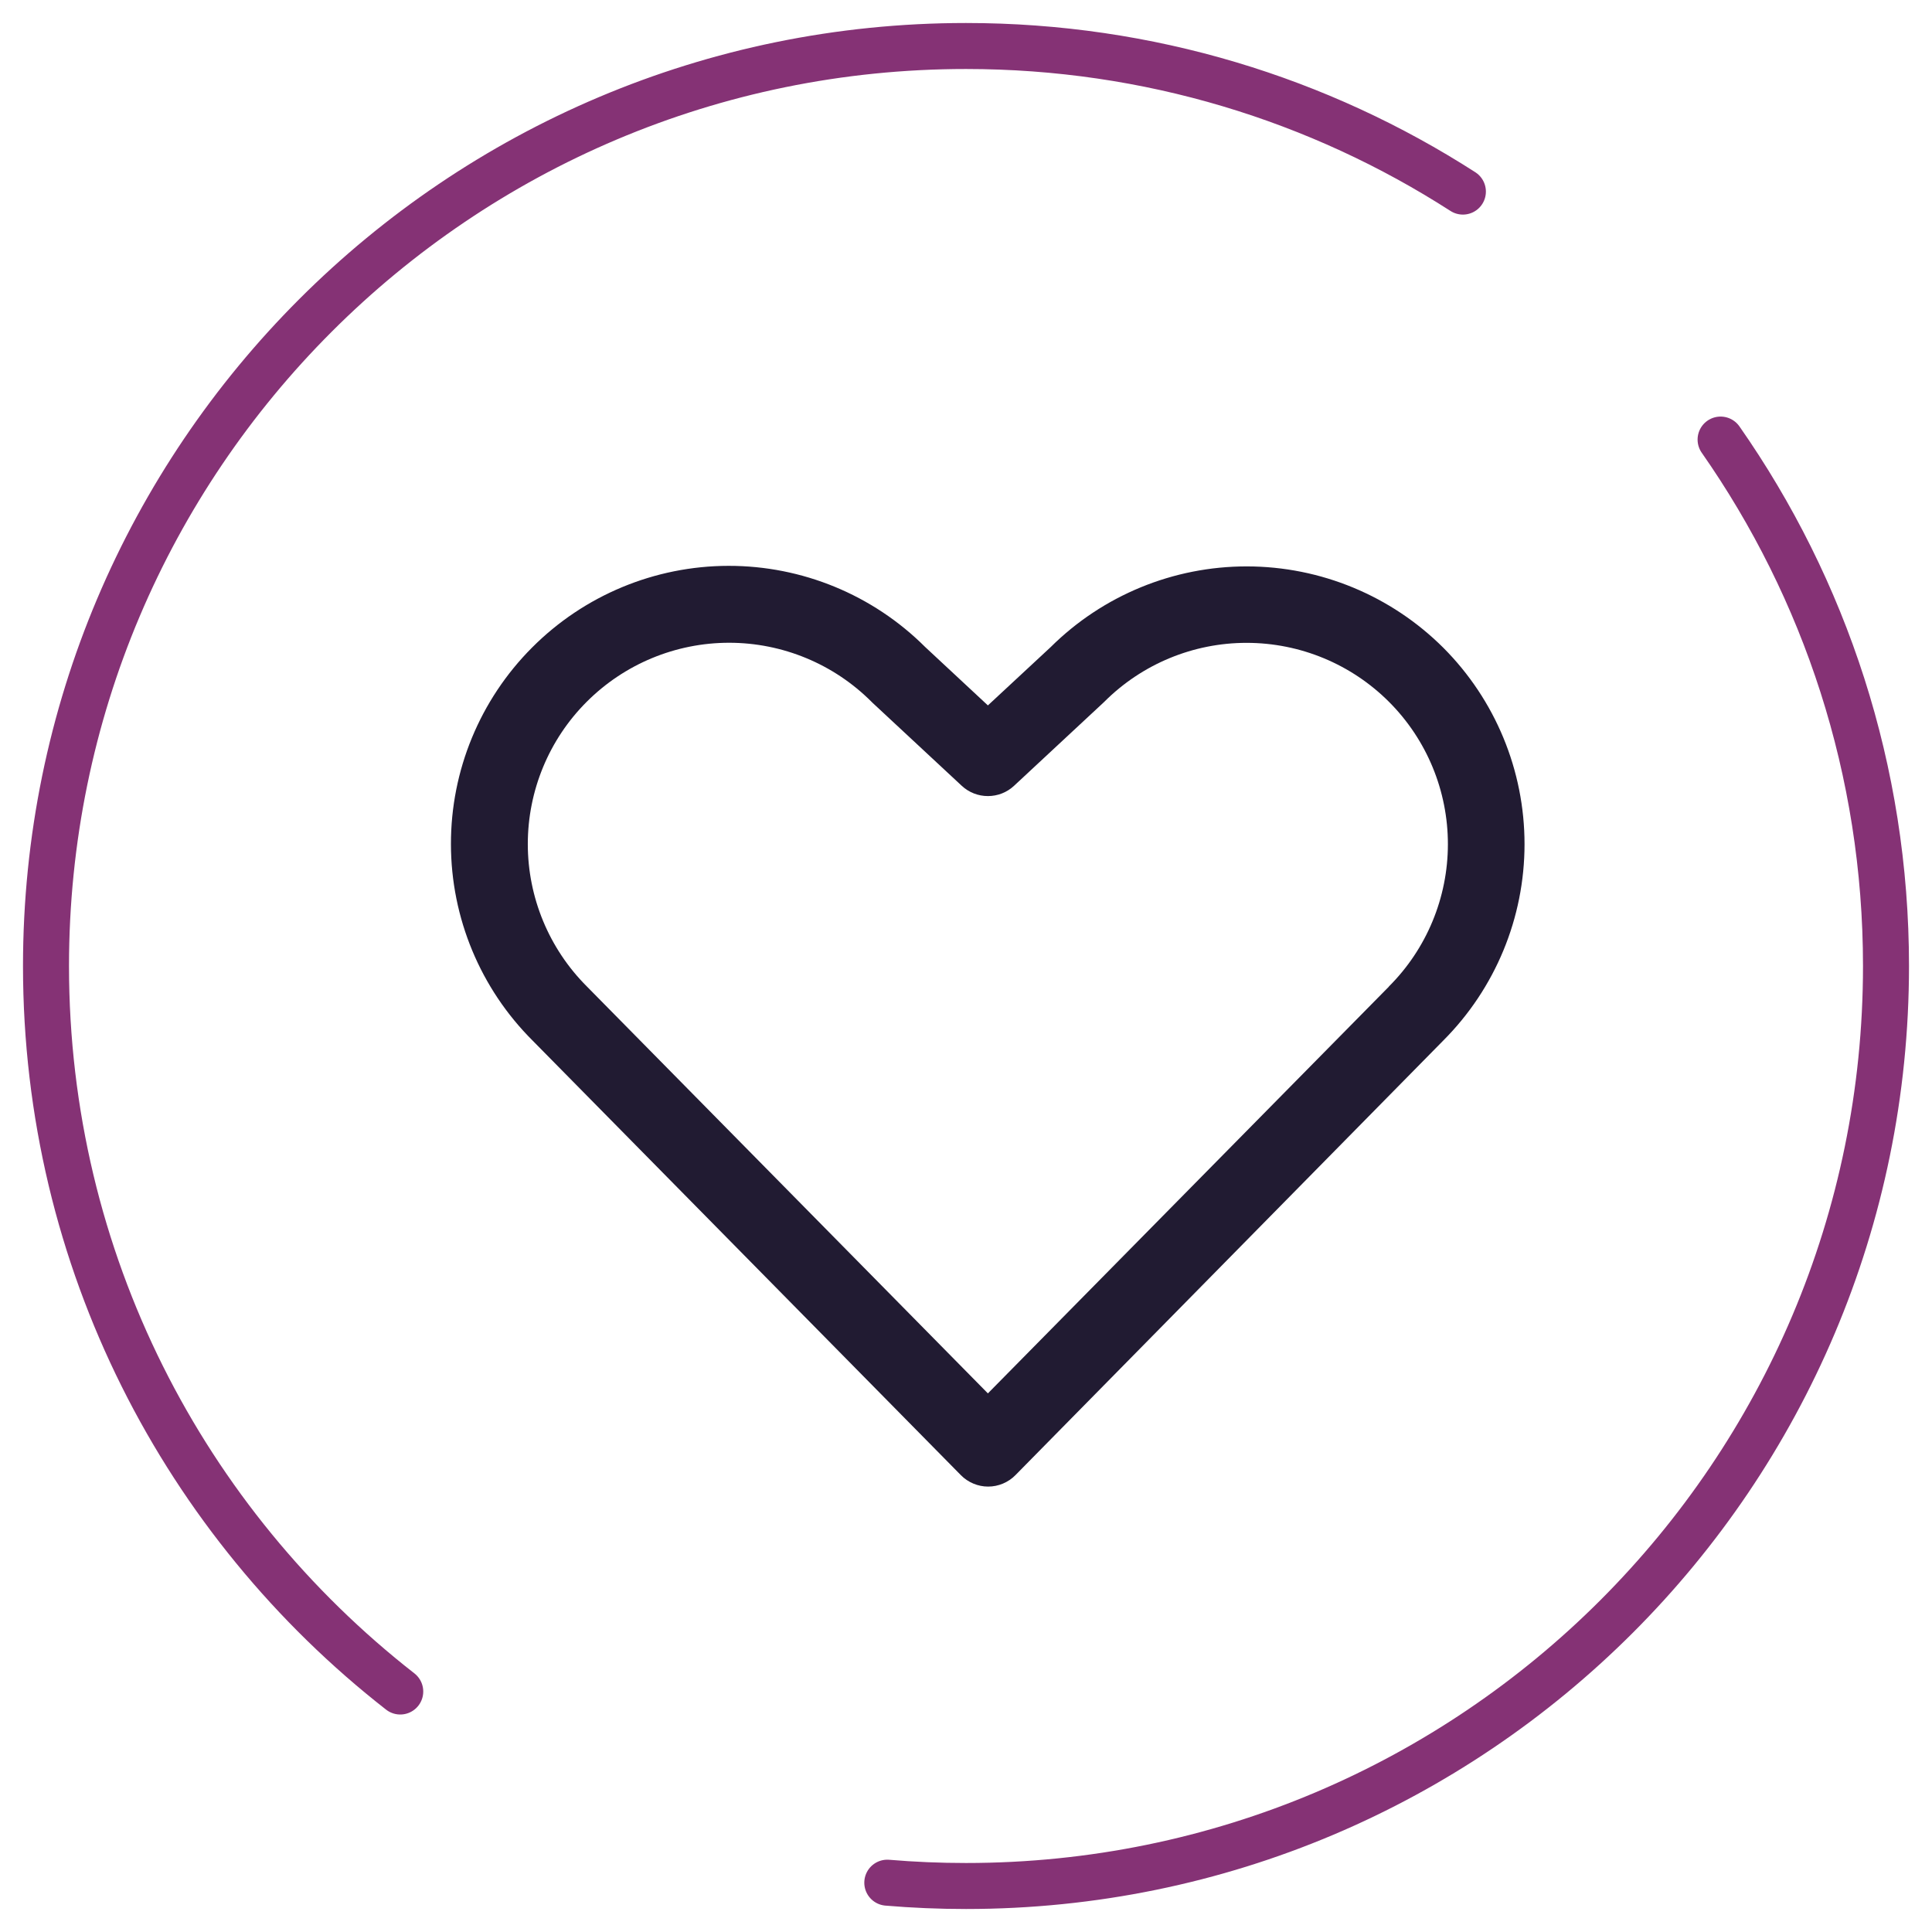
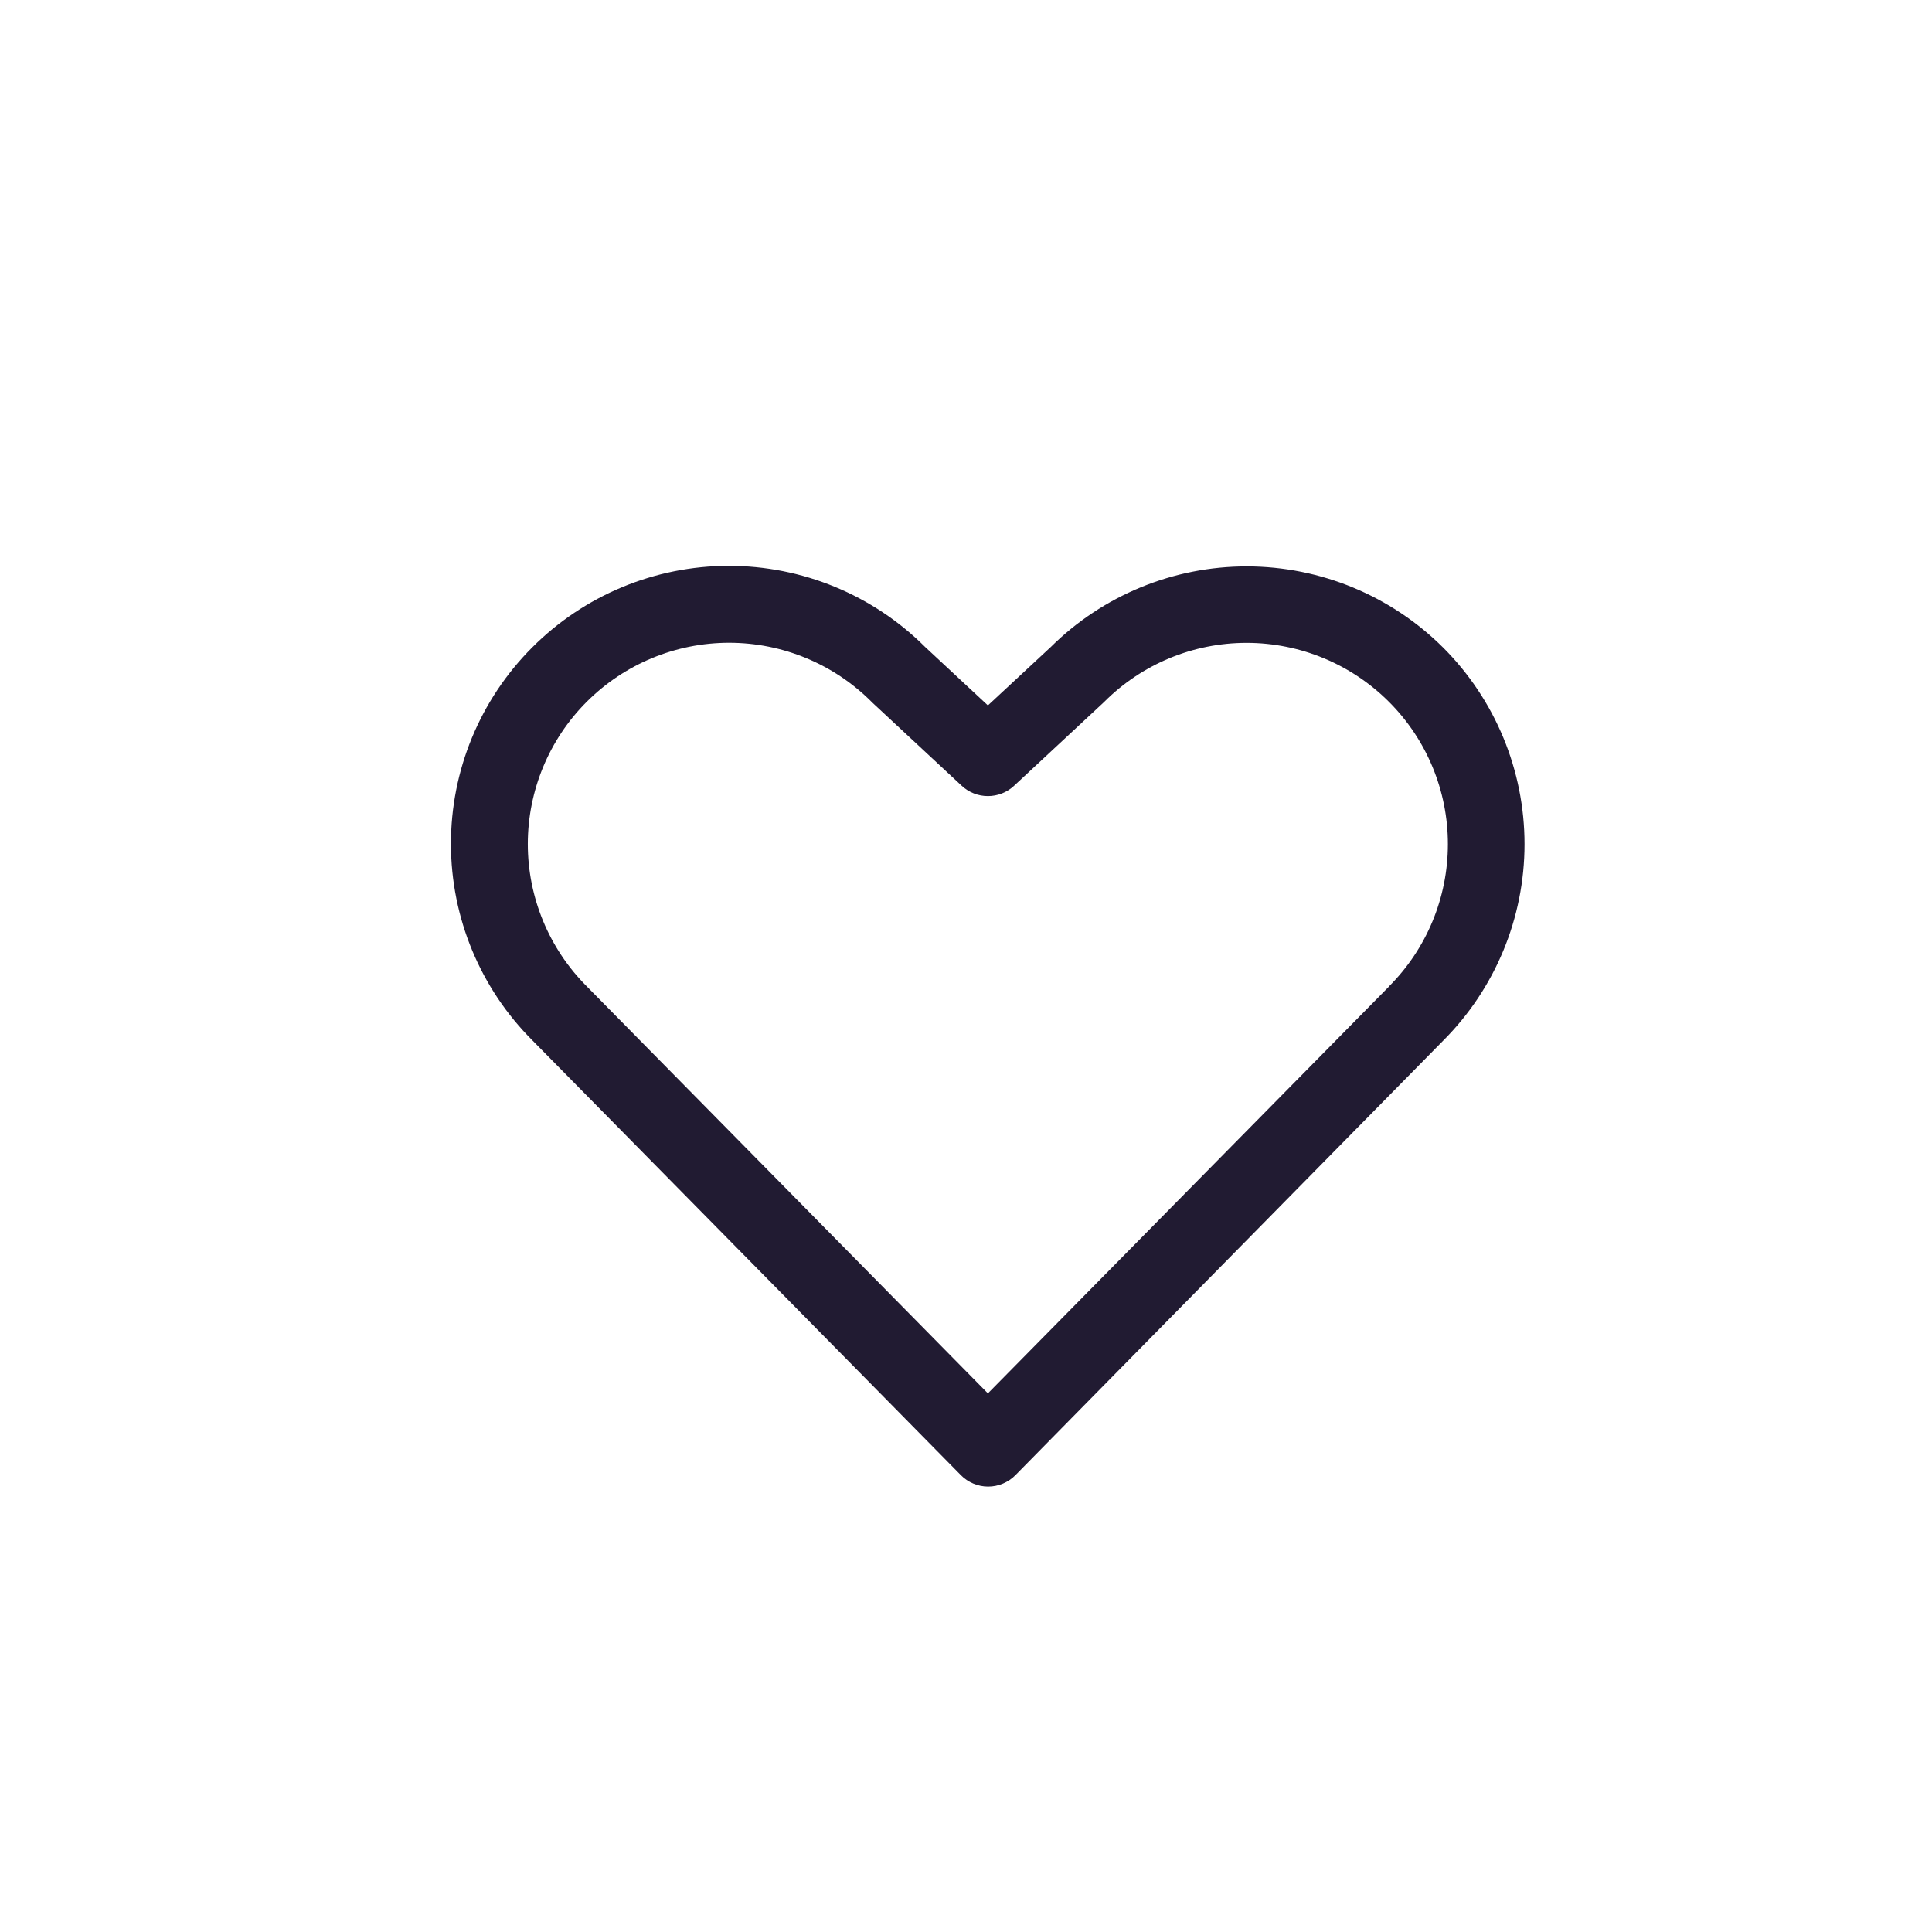
<svg xmlns="http://www.w3.org/2000/svg" width="42" height="42" viewBox="0 0 42 42" fill="none">
-   <path d="M31.802 4.165C28.687 2.162 24.979 1 21 1C9.954 1 1 9.954 1 21C1 27.408 4.013 33.112 8.701 36.772M37.404 9.556C39.671 12.799 41 16.744 41 21C41 32.046 32.046 41 21 41C20.424 41 19.853 40.976 19.289 40.928" stroke="#853275" stroke-linecap="round" stroke-linejoin="round" />
  <path d="M31.374 14.079C30.241 12.95 28.708 12.315 27.108 12.313C25.509 12.311 23.974 12.942 22.839 14.069L21.476 15.335L20.112 14.065C18.978 12.933 17.44 12.299 15.837 12.301C14.234 12.303 12.698 12.942 11.567 14.077C10.435 15.211 9.8 16.749 9.803 18.352C9.805 19.955 10.444 21.491 11.579 22.622L20.888 32.068C20.965 32.147 21.058 32.209 21.16 32.252C21.262 32.295 21.371 32.317 21.481 32.317C21.592 32.317 21.701 32.295 21.803 32.252C21.905 32.209 21.998 32.147 22.075 32.068L31.374 22.622C32.506 21.489 33.142 19.953 33.142 18.351C33.142 16.749 32.506 15.212 31.374 14.079ZM30.191 21.451L21.476 30.291L12.756 21.443C11.935 20.622 11.474 19.509 11.474 18.349C11.474 17.188 11.935 16.075 12.756 15.255C13.577 14.434 14.69 13.973 15.85 13.973C17.011 13.973 18.124 14.434 18.945 15.255L18.965 15.275L20.908 17.083C21.063 17.227 21.265 17.306 21.476 17.306C21.687 17.306 21.89 17.227 22.044 17.083L23.987 15.275L24.008 15.255C24.829 14.434 25.942 13.974 27.103 13.975C28.264 13.976 29.376 14.437 30.197 15.259C31.017 16.08 31.477 17.193 31.476 18.354C31.475 19.514 31.014 20.627 30.192 21.447L30.191 21.451Z" fill="#211B32" />
</svg>